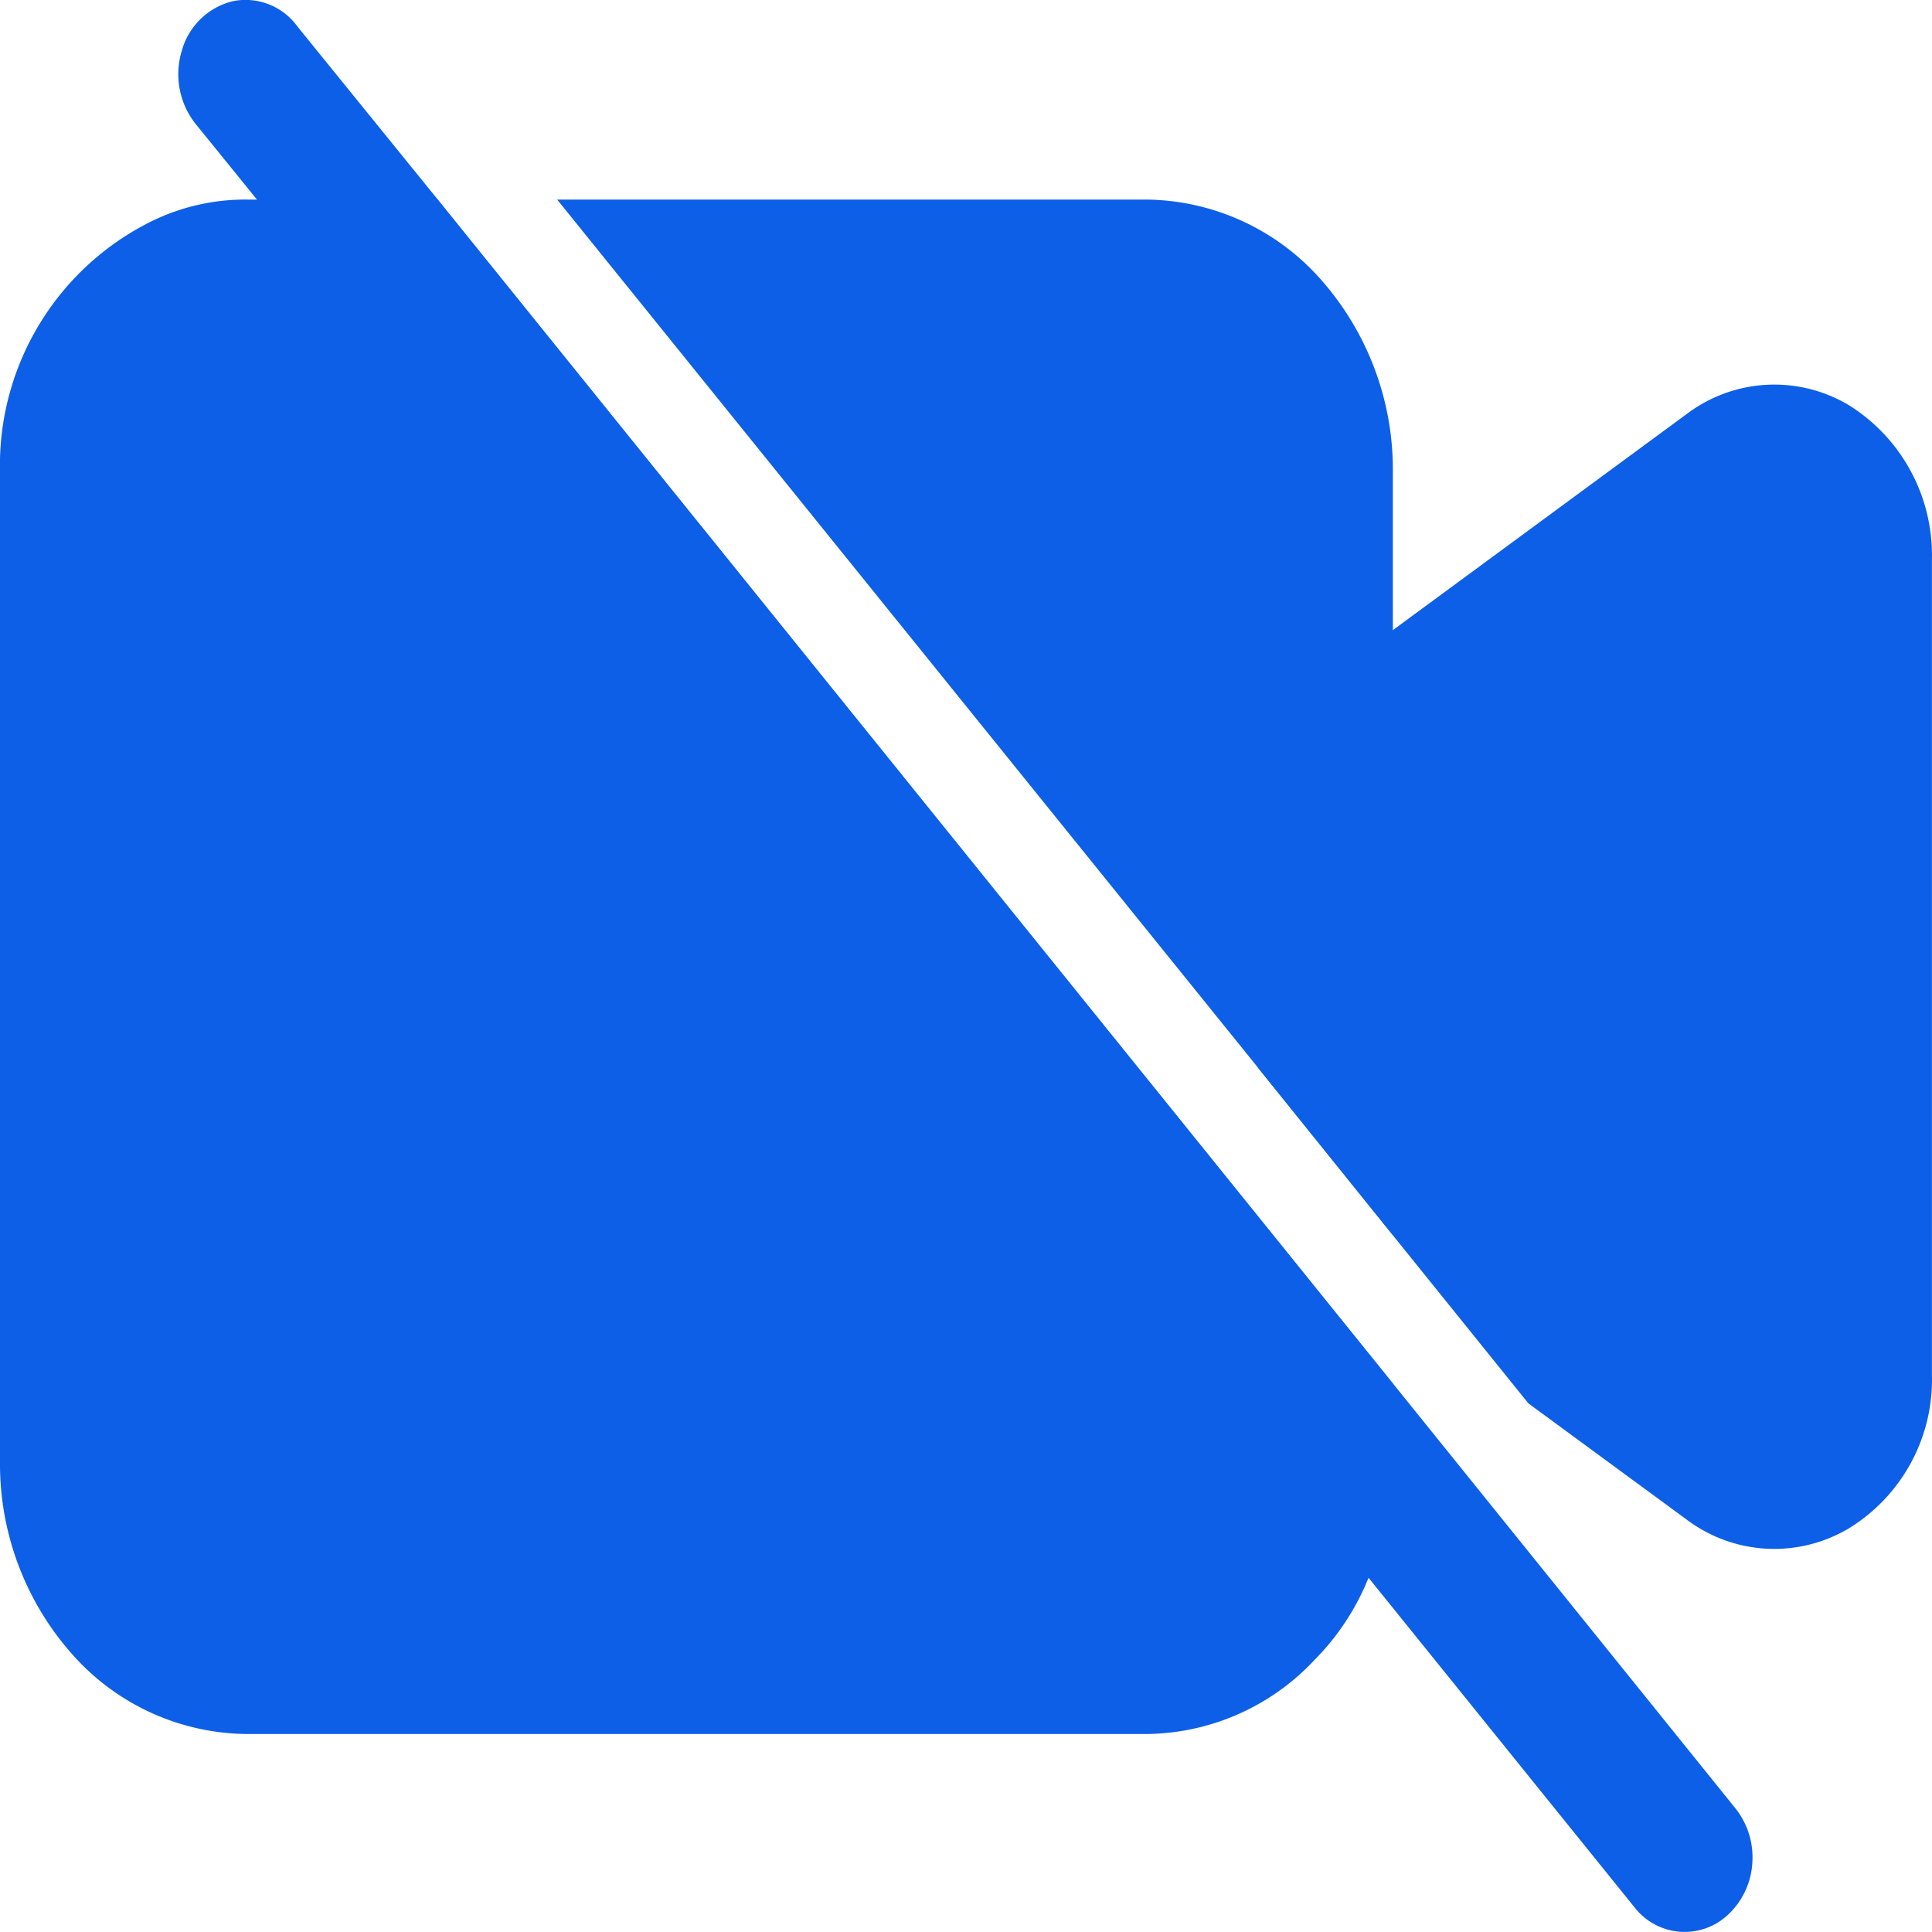
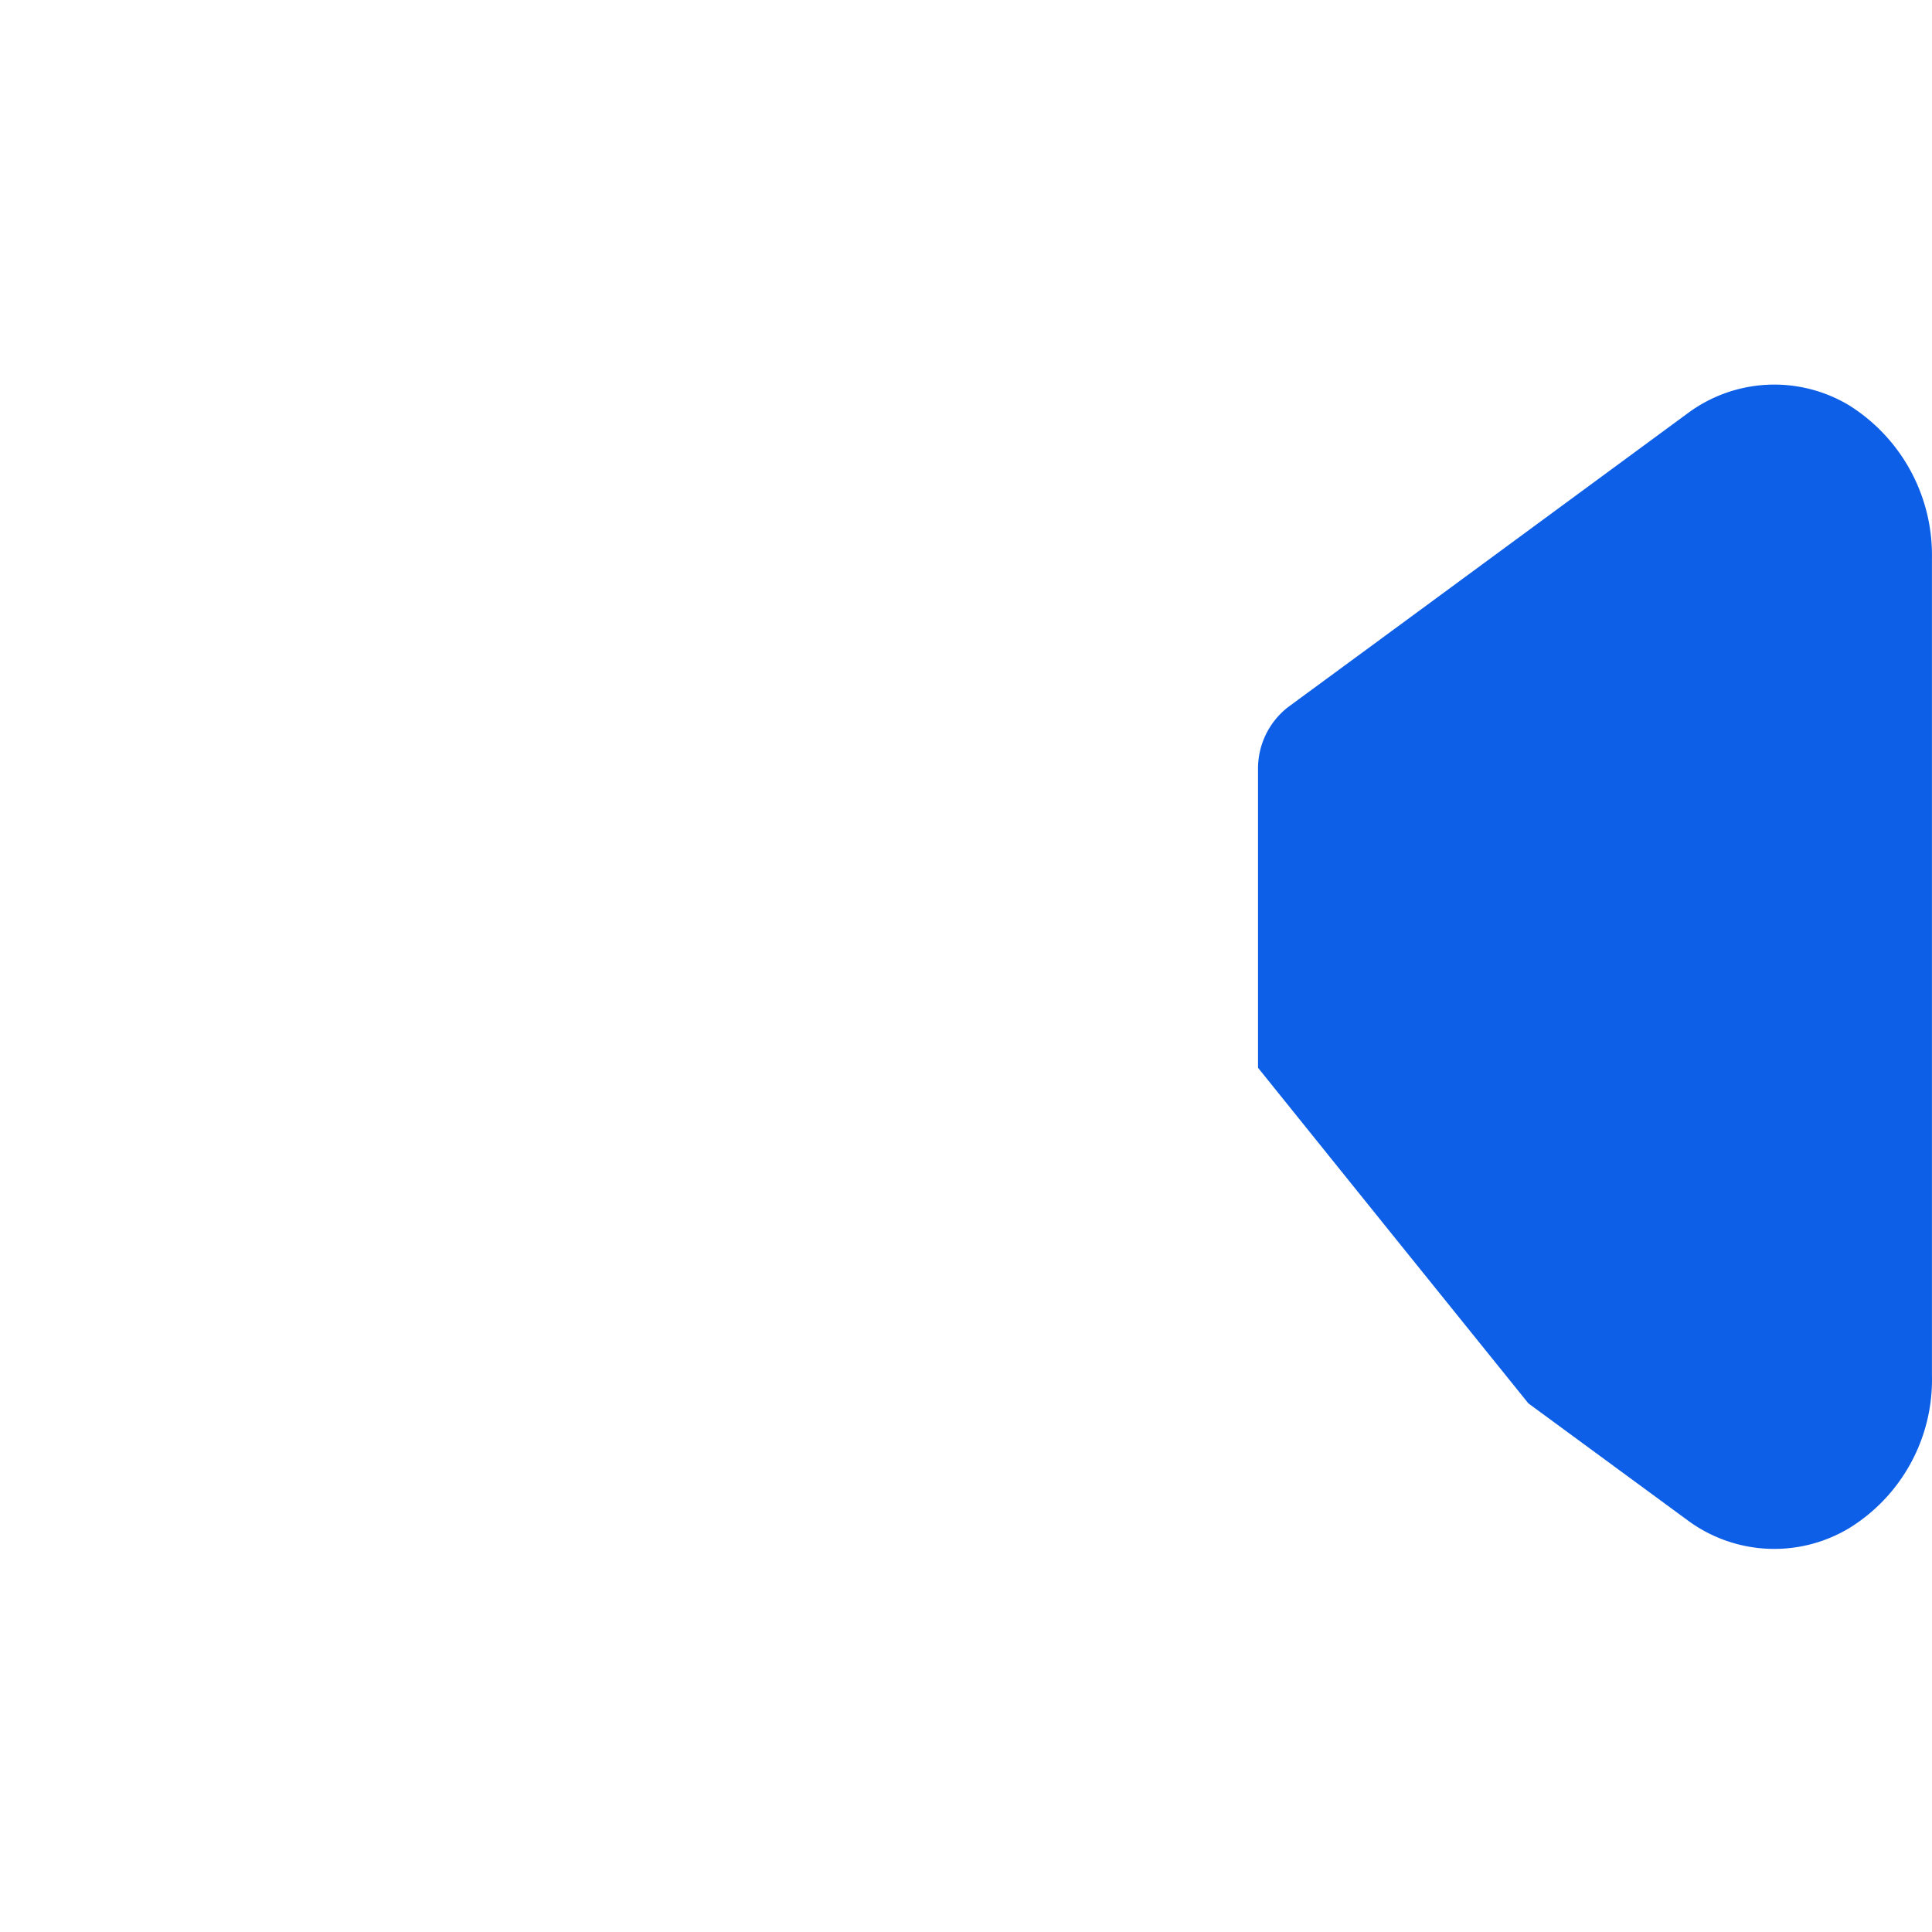
<svg xmlns="http://www.w3.org/2000/svg" width="34" height="34" viewBox="0 0 34 34">
  <g id="Layer_2" data-name="Layer 2" transform="translate(-1.25 -2.234)">
-     <path id="Path_99103" data-name="Path 99103" d="M22.157,9.041V22.473l-2.372-2.944L7.45,4.25H17.808a4.152,4.152,0,0,1,3.076,1.4A5.046,5.046,0,0,1,22.157,9.041Z" transform="translate(3.605 1.496)" fill="#0d5fe7" />
-     <path id="Path_99104" data-name="Path 99104" d="M25.762,25.087v1.376a4.818,4.818,0,0,1-.427,2.038,4.351,4.351,0,0,1-.949,1.446,4.1,4.1,0,0,1-2.973,1.307H5.6a4.152,4.152,0,0,1-3.076-1.4A5.046,5.046,0,0,1,1.25,26.463V9.041a4.792,4.792,0,0,1,2.7-4.425A3.753,3.753,0,0,1,5.6,4.25H8.951Z" transform="translate(0 1.496)" fill="#0d5fe7" />
    <path id="Path_99105" data-name="Path 99105" d="M27.11,9.169V23.56a3.068,3.068,0,0,1-1.455,2.683,2.562,2.562,0,0,1-2.847-.139l-2.8-2.056-2.388-2.962L15.25,18.142V12.88a1.371,1.371,0,0,1,.522-1.08l1.85-1.359,5.187-3.815a2.556,2.556,0,0,1,2.84-.144A3.111,3.111,0,0,1,27.11,9.169Z" transform="translate(8.139 2.883)" fill="#0d5fe7" />
-     <path id="Path_99106" data-name="Path 99106" d="M30.537,35.9a1.115,1.115,0,0,1-1.676-.1L24.18,30,4.618,5.746,3.559,4.44a1.407,1.407,0,0,1-.267-1.3,1.235,1.235,0,0,1,.9-.885A1.128,1.128,0,0,1,5.33,2.7L7.8,5.746l16.81,20.836,6.025,7.474a1.382,1.382,0,0,1,.3.945A1.354,1.354,0,0,1,30.537,35.9Z" transform="translate(1.154 0)" fill="#0d5fe7" />
  </g>
</svg>